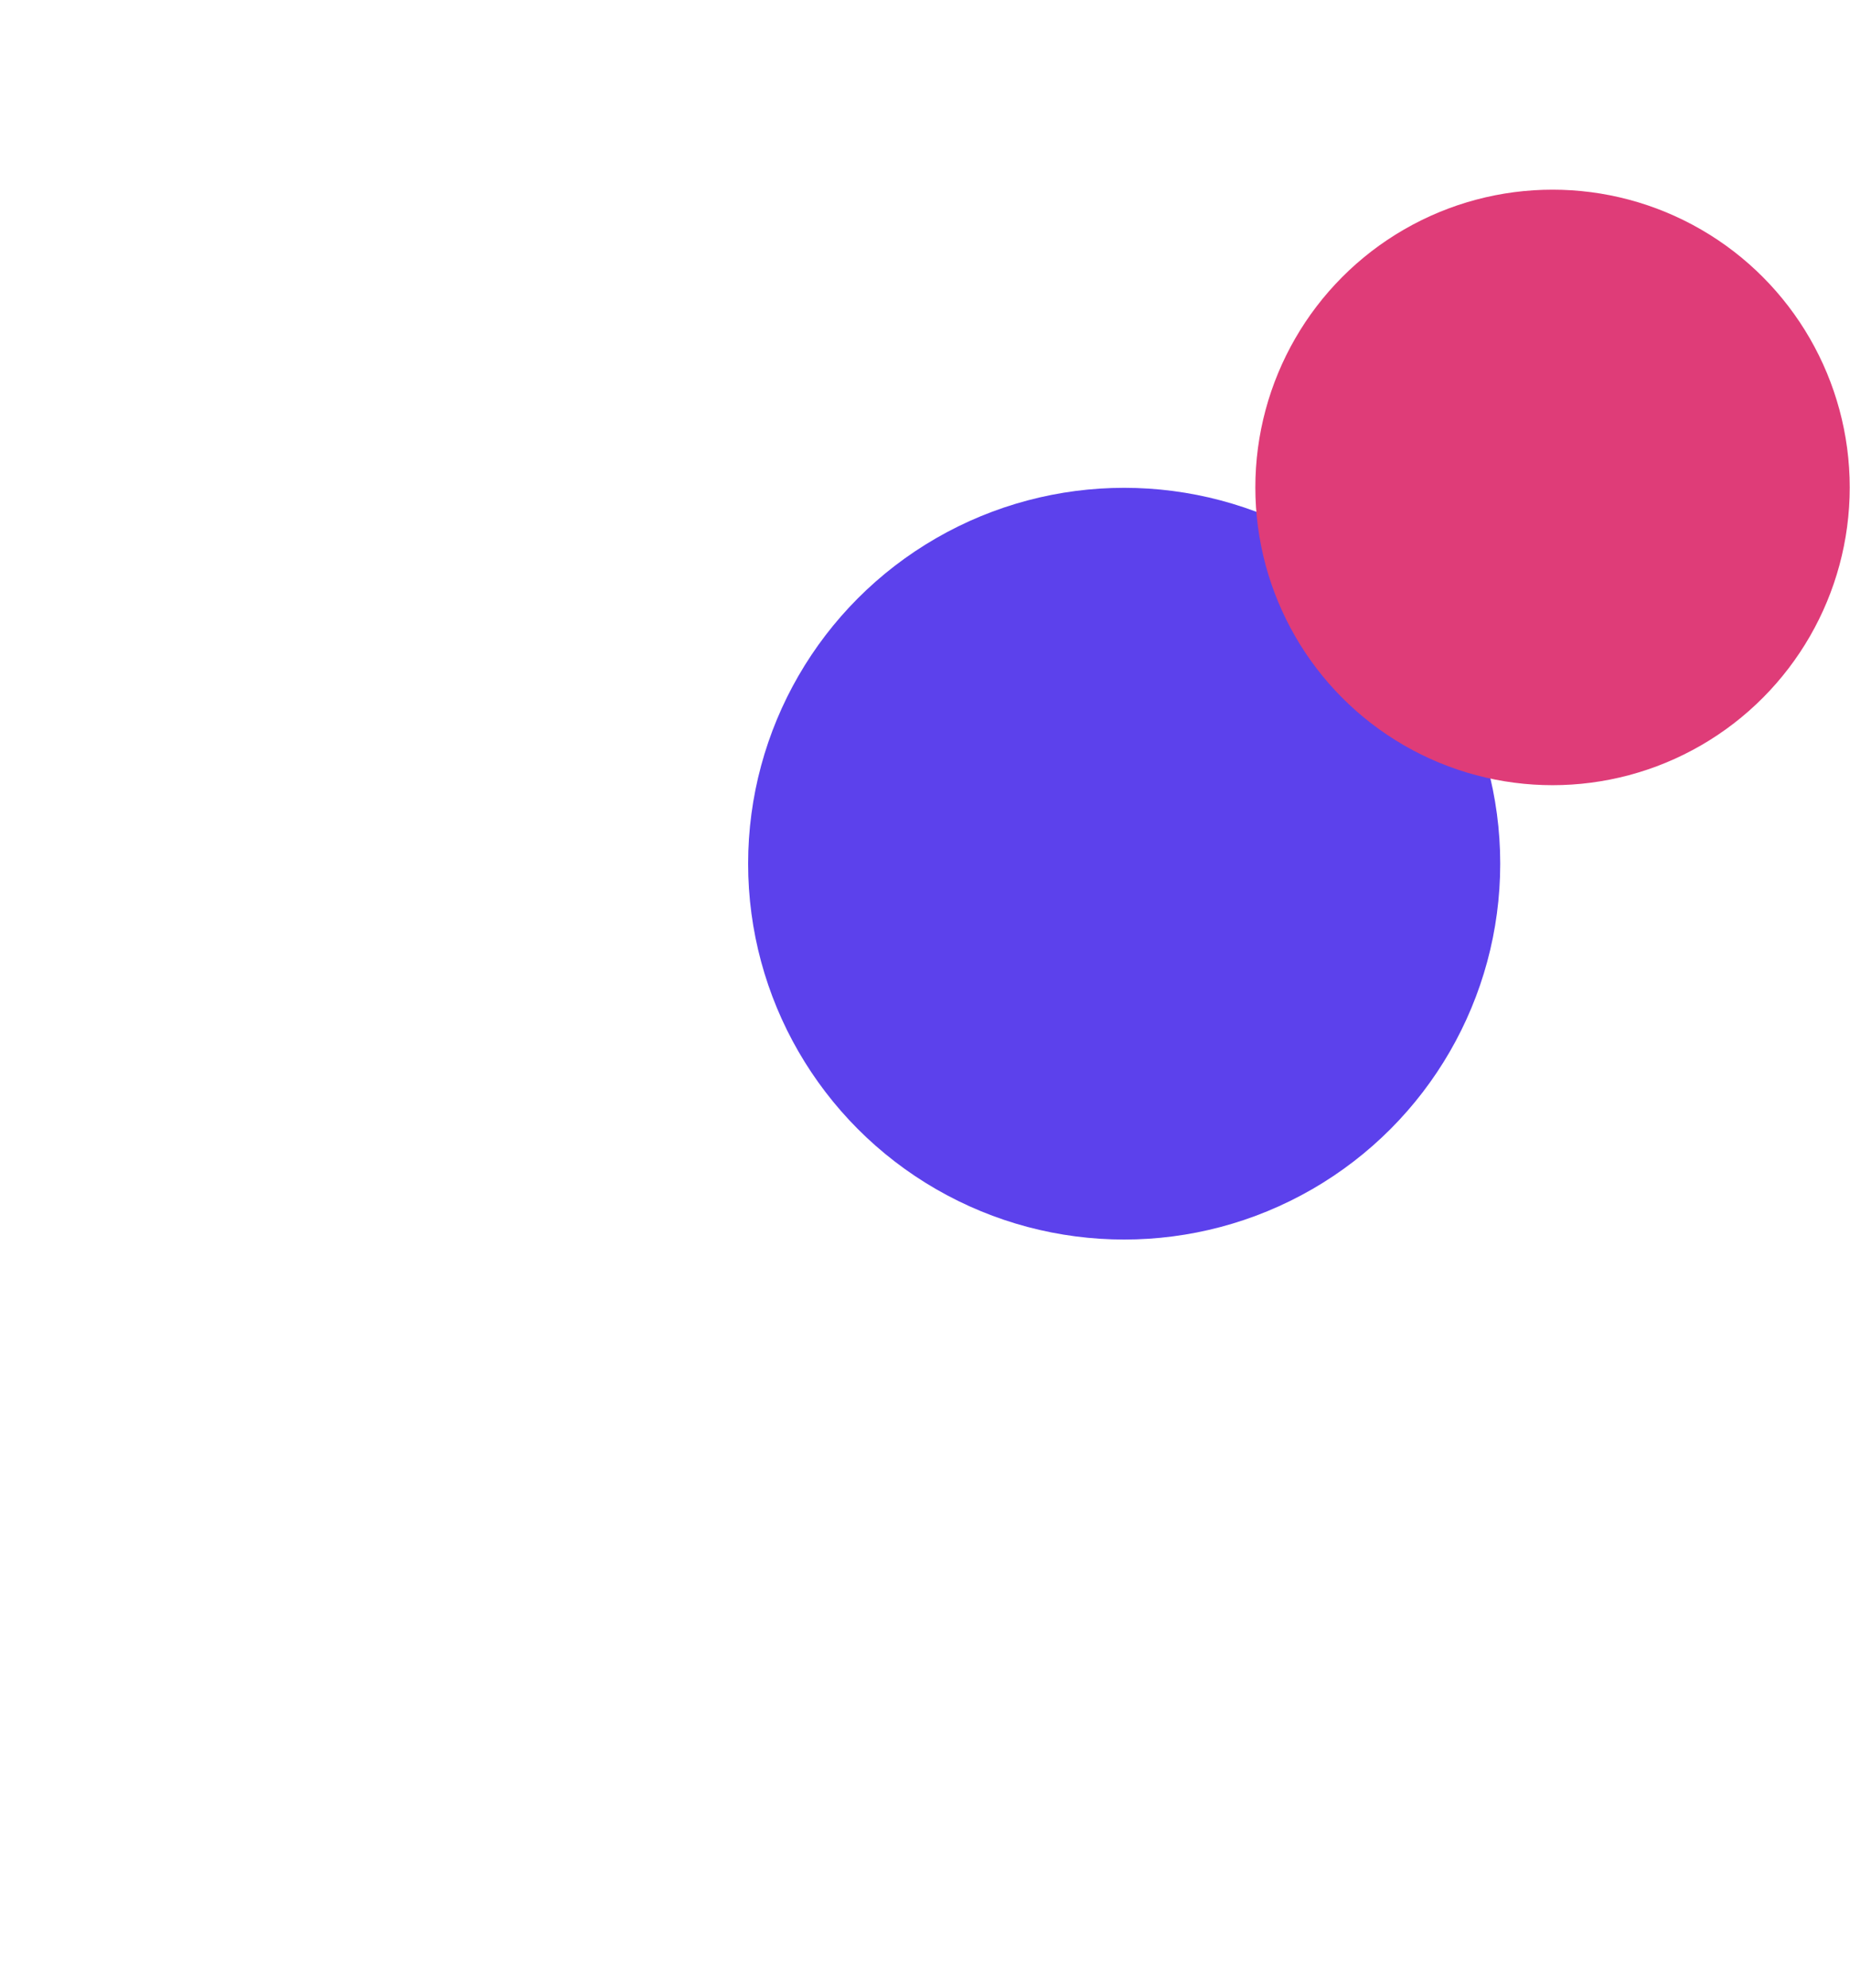
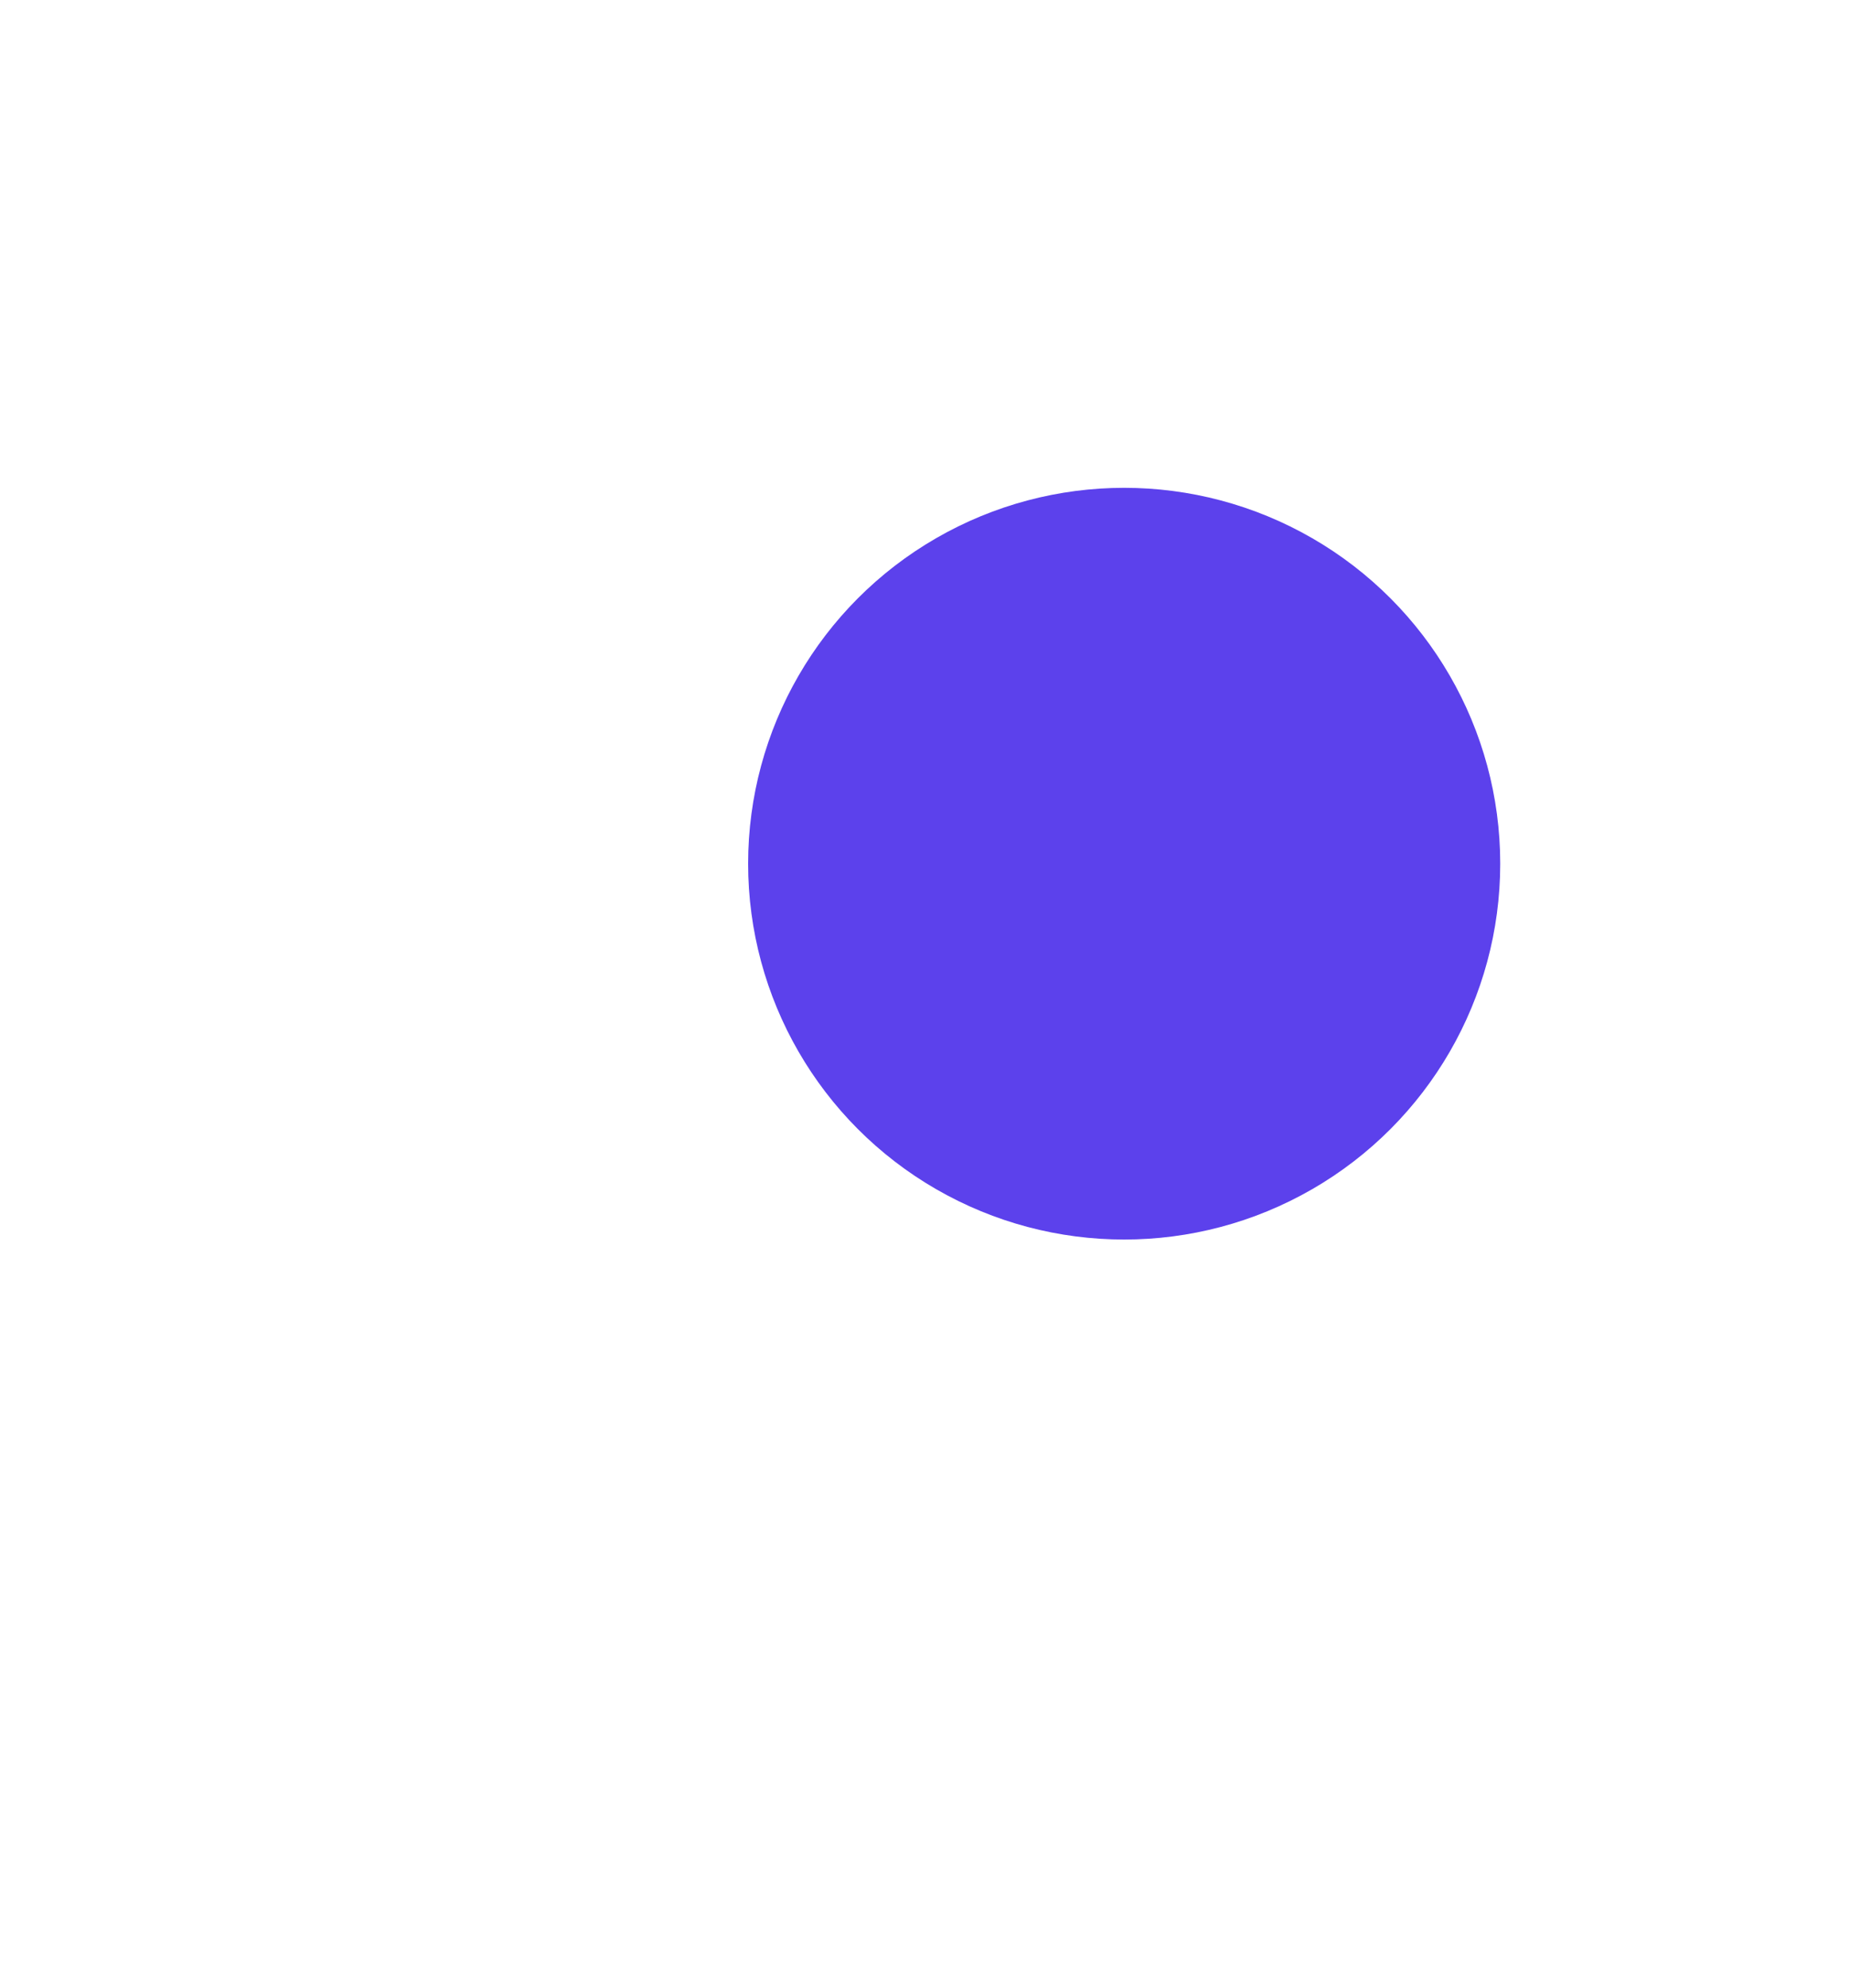
<svg xmlns="http://www.w3.org/2000/svg" width="1093" height="1174" viewBox="0 0 1093 1174" fill="none">
  <g opacity="0.8">
    <g style="mix-blend-mode:color-dodge" filter="url(#filter0_f_7304_969)">
      <ellipse cx="222.174" cy="221.94" rx="222.174" ry="221.94" transform="matrix(-1 0 0 1 886.348 288.053)" fill="#3311E7" />
    </g>
    <g style="mix-blend-mode:color-dodge" filter="url(#filter1_f_7304_969)">
-       <ellipse cx="175.585" cy="175.82" rx="175.585" ry="175.82" transform="matrix(-1 0 0 1 1092.84 112)" fill="#D70B56" />
-     </g>
+       </g>
  </g>
  <defs>
    <filter id="filter0_f_7304_969" x="0.386" y="-153.561" width="1327.58" height="1327.11" filterUnits="userSpaceOnUse" color-interpolation-filters="sRGB">
      <feFlood flood-opacity="0" result="BackgroundImageFix" />
      <feBlend mode="normal" in="SourceGraphic" in2="BackgroundImageFix" result="shape" />
      <feGaussianBlur stdDeviation="220.807" result="effect1_foregroundBlur_7304_969" />
    </filter>
    <filter id="filter1_f_7304_969" x="300.06" y="-329.614" width="1234.4" height="1234.87" filterUnits="userSpaceOnUse" color-interpolation-filters="sRGB">
      <feFlood flood-opacity="0" result="BackgroundImageFix" />
      <feBlend mode="normal" in="SourceGraphic" in2="BackgroundImageFix" result="shape" />
      <feGaussianBlur stdDeviation="220.807" result="effect1_foregroundBlur_7304_969" />
    </filter>
  </defs>
</svg>